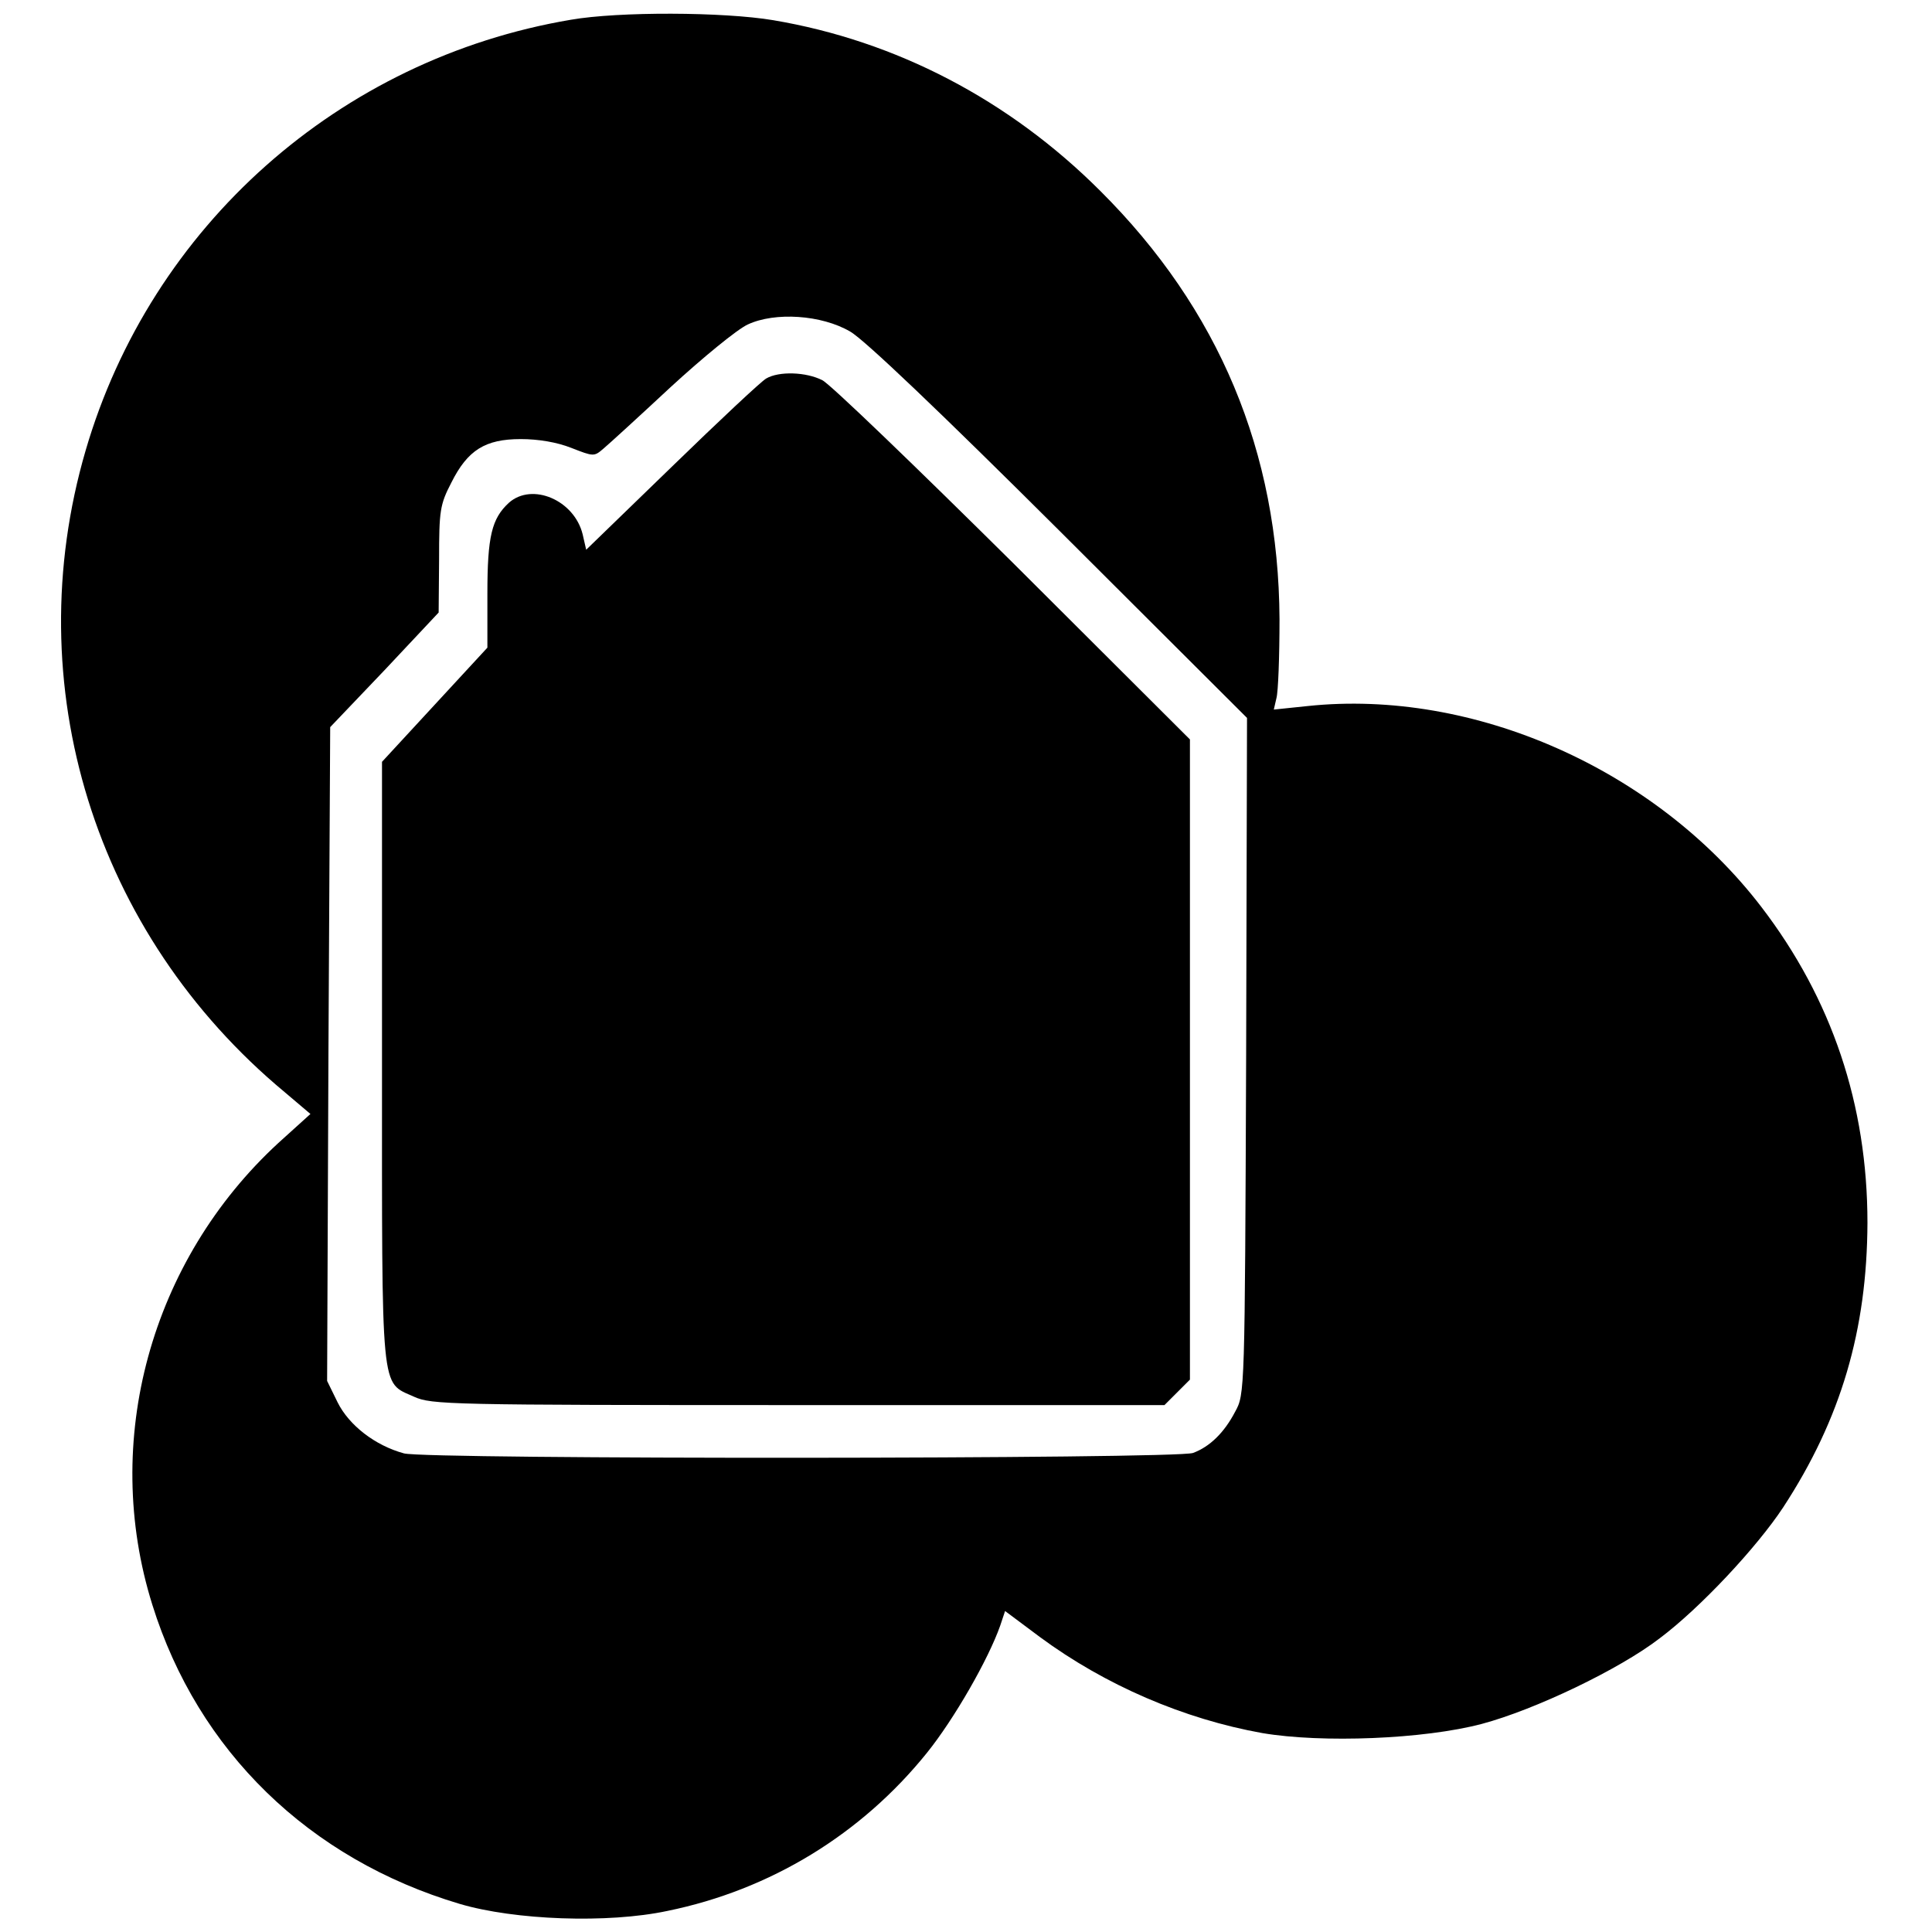
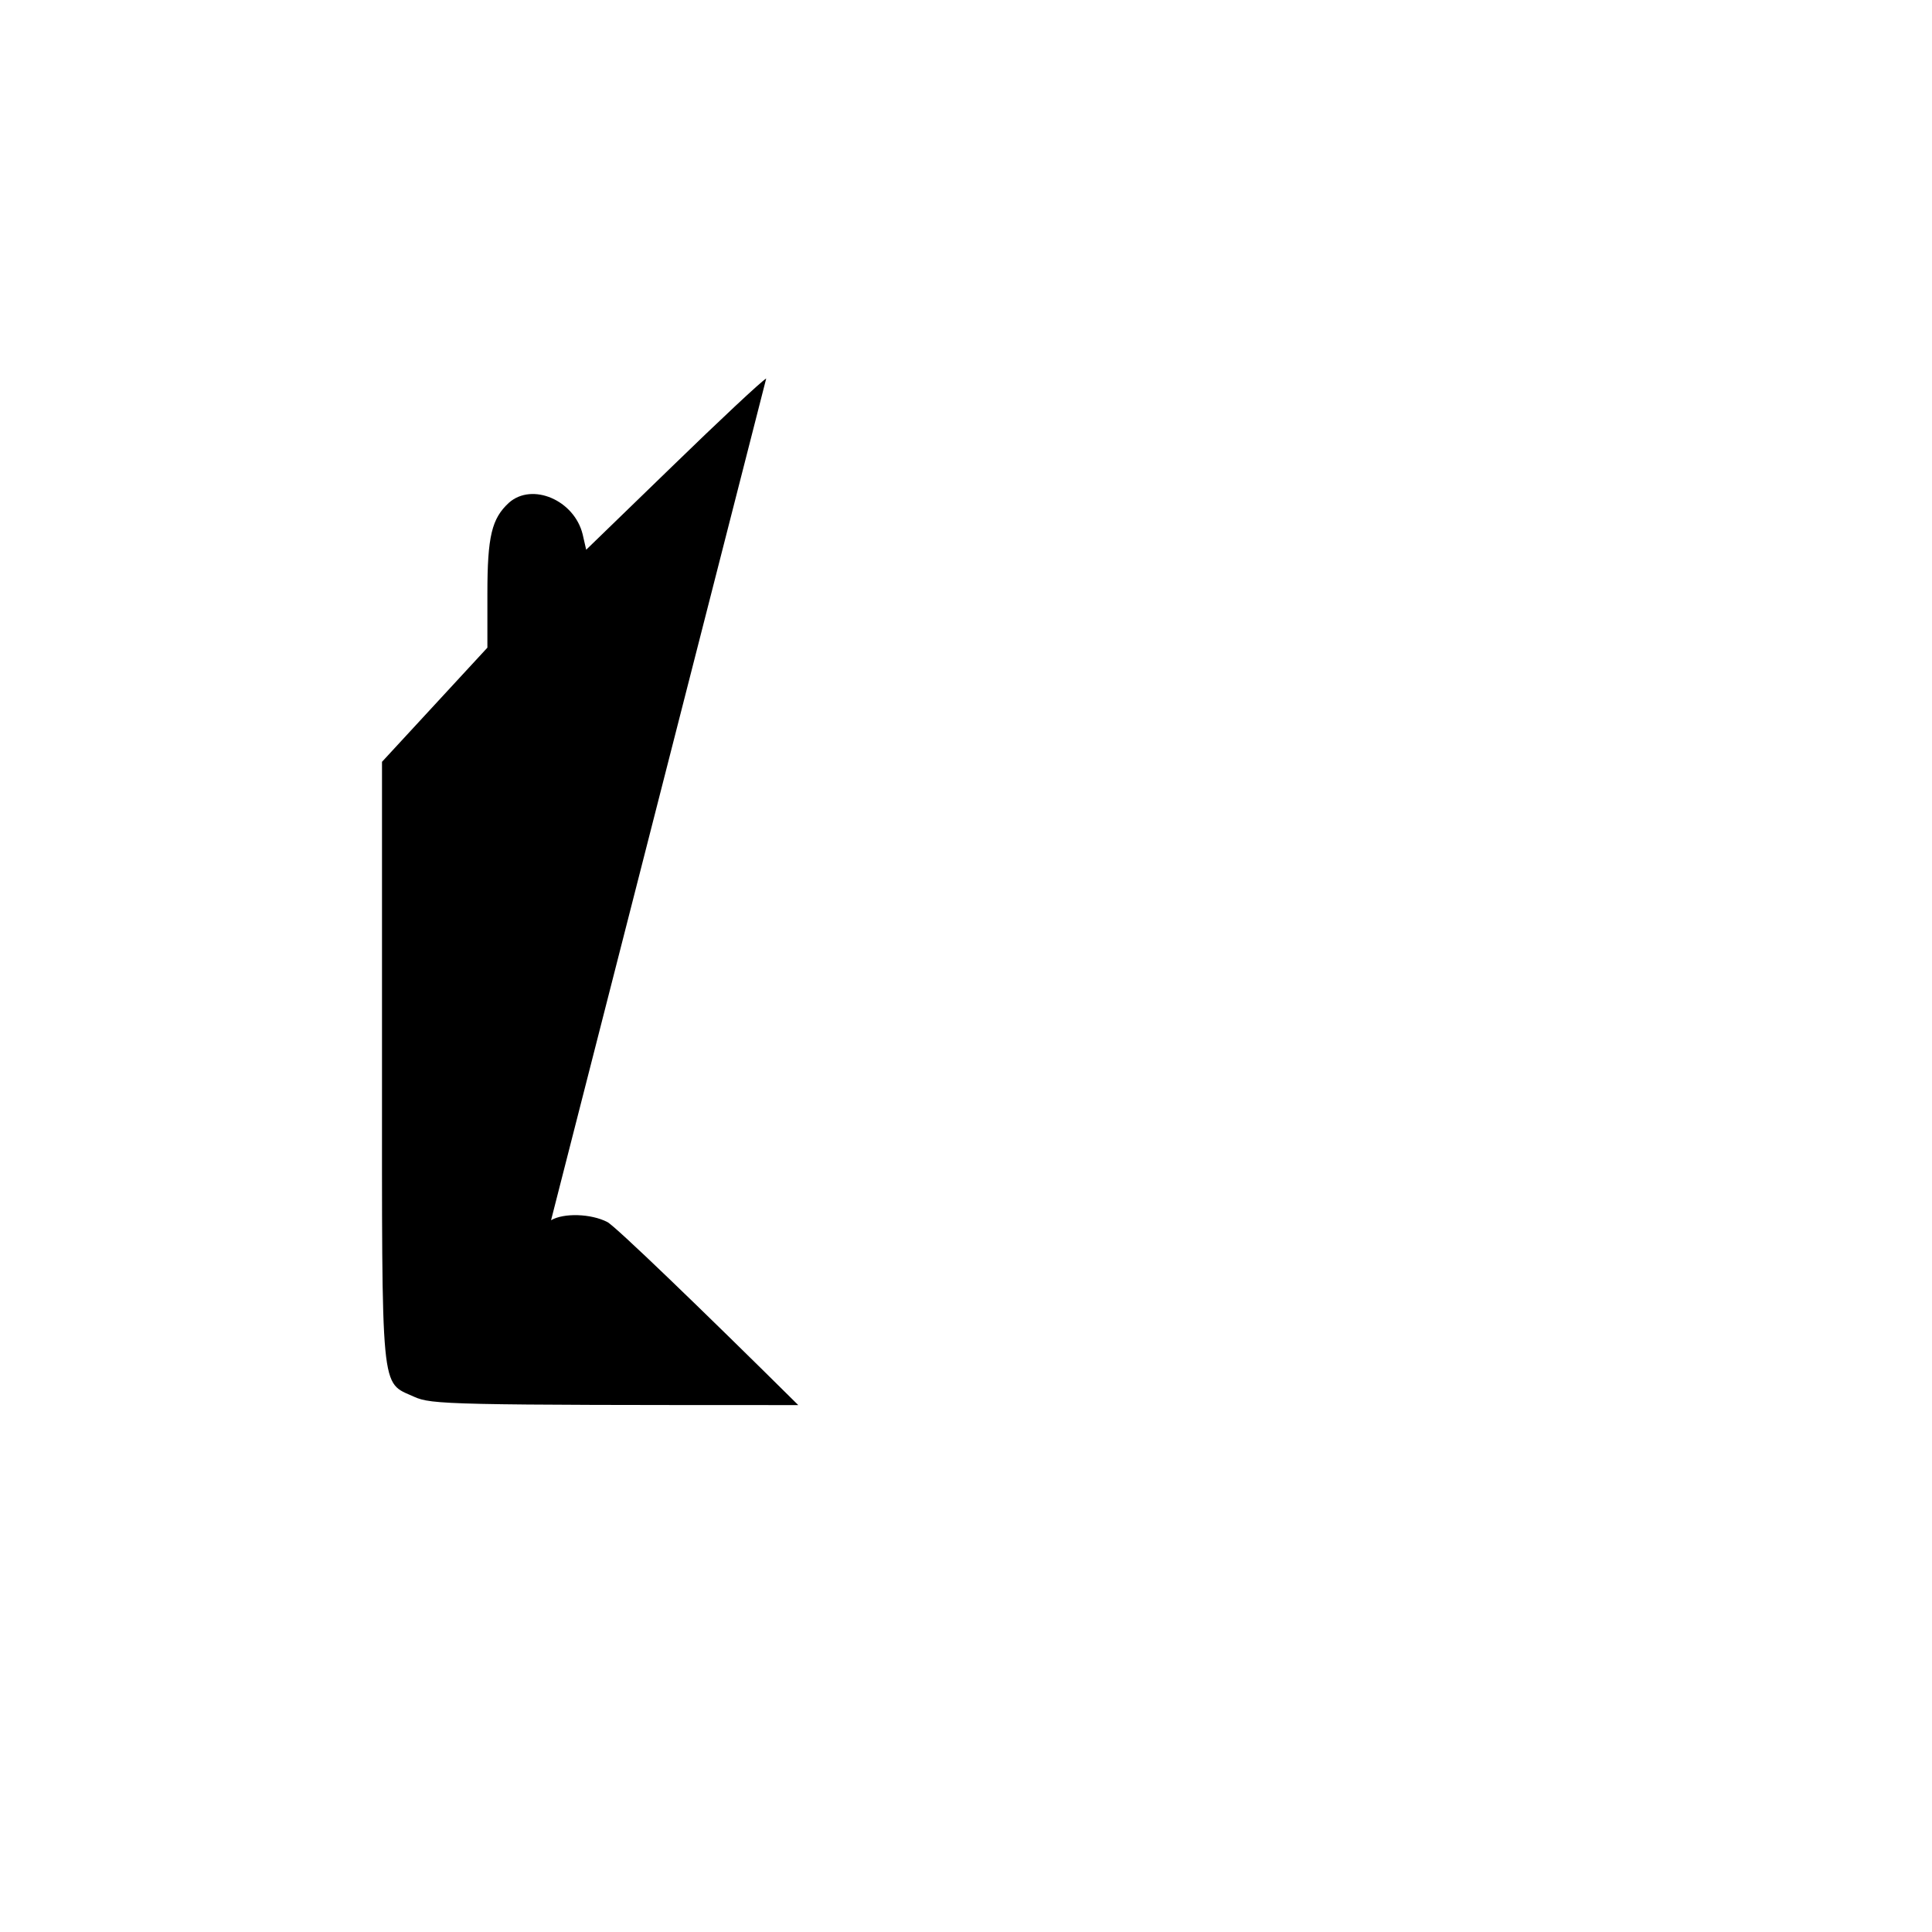
<svg xmlns="http://www.w3.org/2000/svg" version="1.0" width="440pt" height="440pt" viewBox="0 0 440 440" preserveAspectRatio="xMidYMid meet">
  <g transform="translate(0,440) scale(0.1,-0.1)" fill="#000000" stroke="none">
-     <path d="M1300 4355 c-527 -89 -956 -470 -1105 -981 -156 -534 20 -1101 453 -1461 l59 -50 -73 -66 c-291 -268 -404 -679 -287 -1052 104 -333 357 -579 700 -681 125 -37 337 -45 473 -16 235 48 442 175 591 360 62 77 140 213 167 290 l11 33 79 -59 c149 -110 328 -187 507 -219 136 -23 368 -14 500 21 120 32 313 124 405 195 92 69 221 207 281 298 132 202 191 404 192 648 0 269 -81 510 -242 720 -240 313 -655 497 -1033 457 l-77 -8 6 26 c4 14 7 95 7 180 -2 381 -138 706 -408 975 -208 208 -466 342 -745 389 -113 19 -352 20 -461 1z m636 -710 c31 -17 208 -186 477 -454 l427 -426 -2 -770 c-3 -767 -3 -770 -25 -810 -25 -48 -58 -80 -96 -94 -37 -14 -1747 -15 -1797 -1 -66 18 -125 64 -151 116 l-24 49 3 744 4 745 124 130 123 131 1 121 c0 111 2 125 28 175 37 74 77 99 158 99 40 0 82 -7 115 -20 51 -20 52 -20 73 -2 12 10 81 73 154 141 73 67 151 131 175 142 62 29 168 22 233 -16z" />
-     <path d="M1745 3538 c-11 -6 -108 -97 -215 -201 l-195 -189 -8 35 c-19 78 -115 119 -168 72 -39 -36 -49 -76 -49 -207 l0 -123 -120 -130 -120 -130 0 -683 c0 -767 -4 -728 73 -763 40 -18 78 -19 875 -19 l834 0 29 29 29 29 0 729 0 729 -402 401 c-222 220 -417 408 -435 417 -37 19 -99 21 -128 4z" />
+     <path d="M1745 3538 c-11 -6 -108 -97 -215 -201 l-195 -189 -8 35 c-19 78 -115 119 -168 72 -39 -36 -49 -76 -49 -207 l0 -123 -120 -130 -120 -130 0 -683 c0 -767 -4 -728 73 -763 40 -18 78 -19 875 -19 c-222 220 -417 408 -435 417 -37 19 -99 21 -128 4z" />
  </g>
</svg>